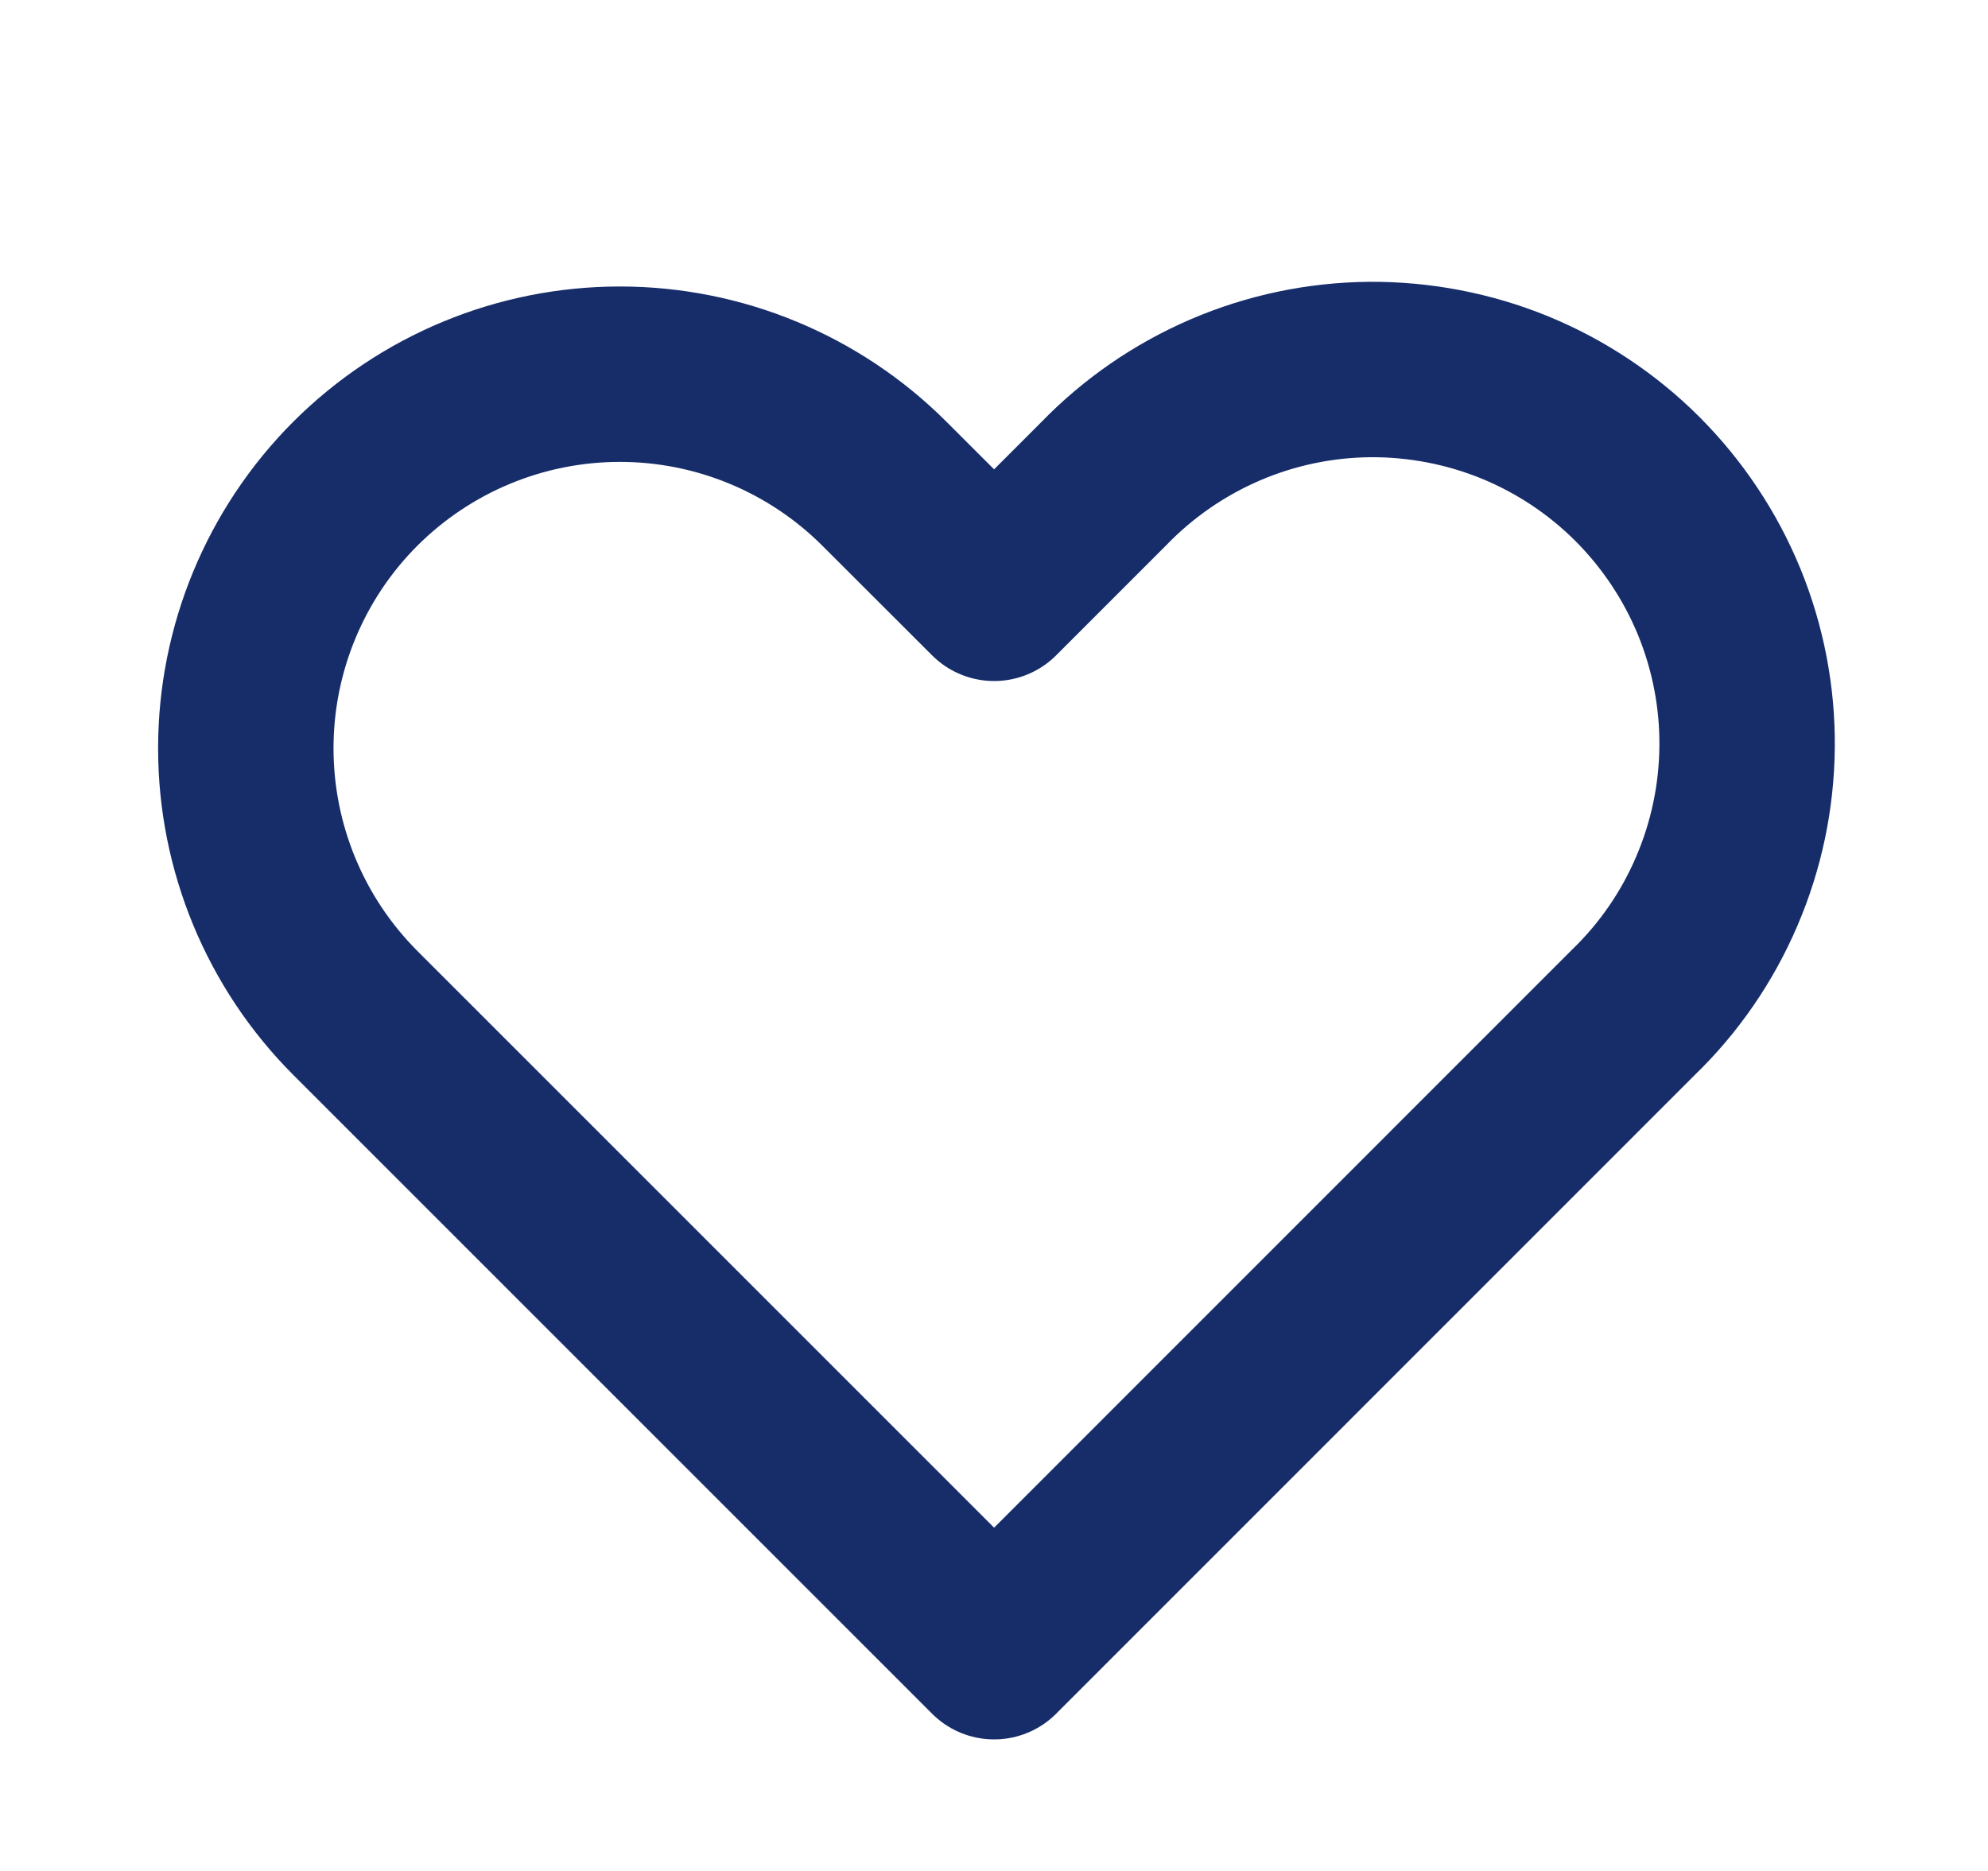
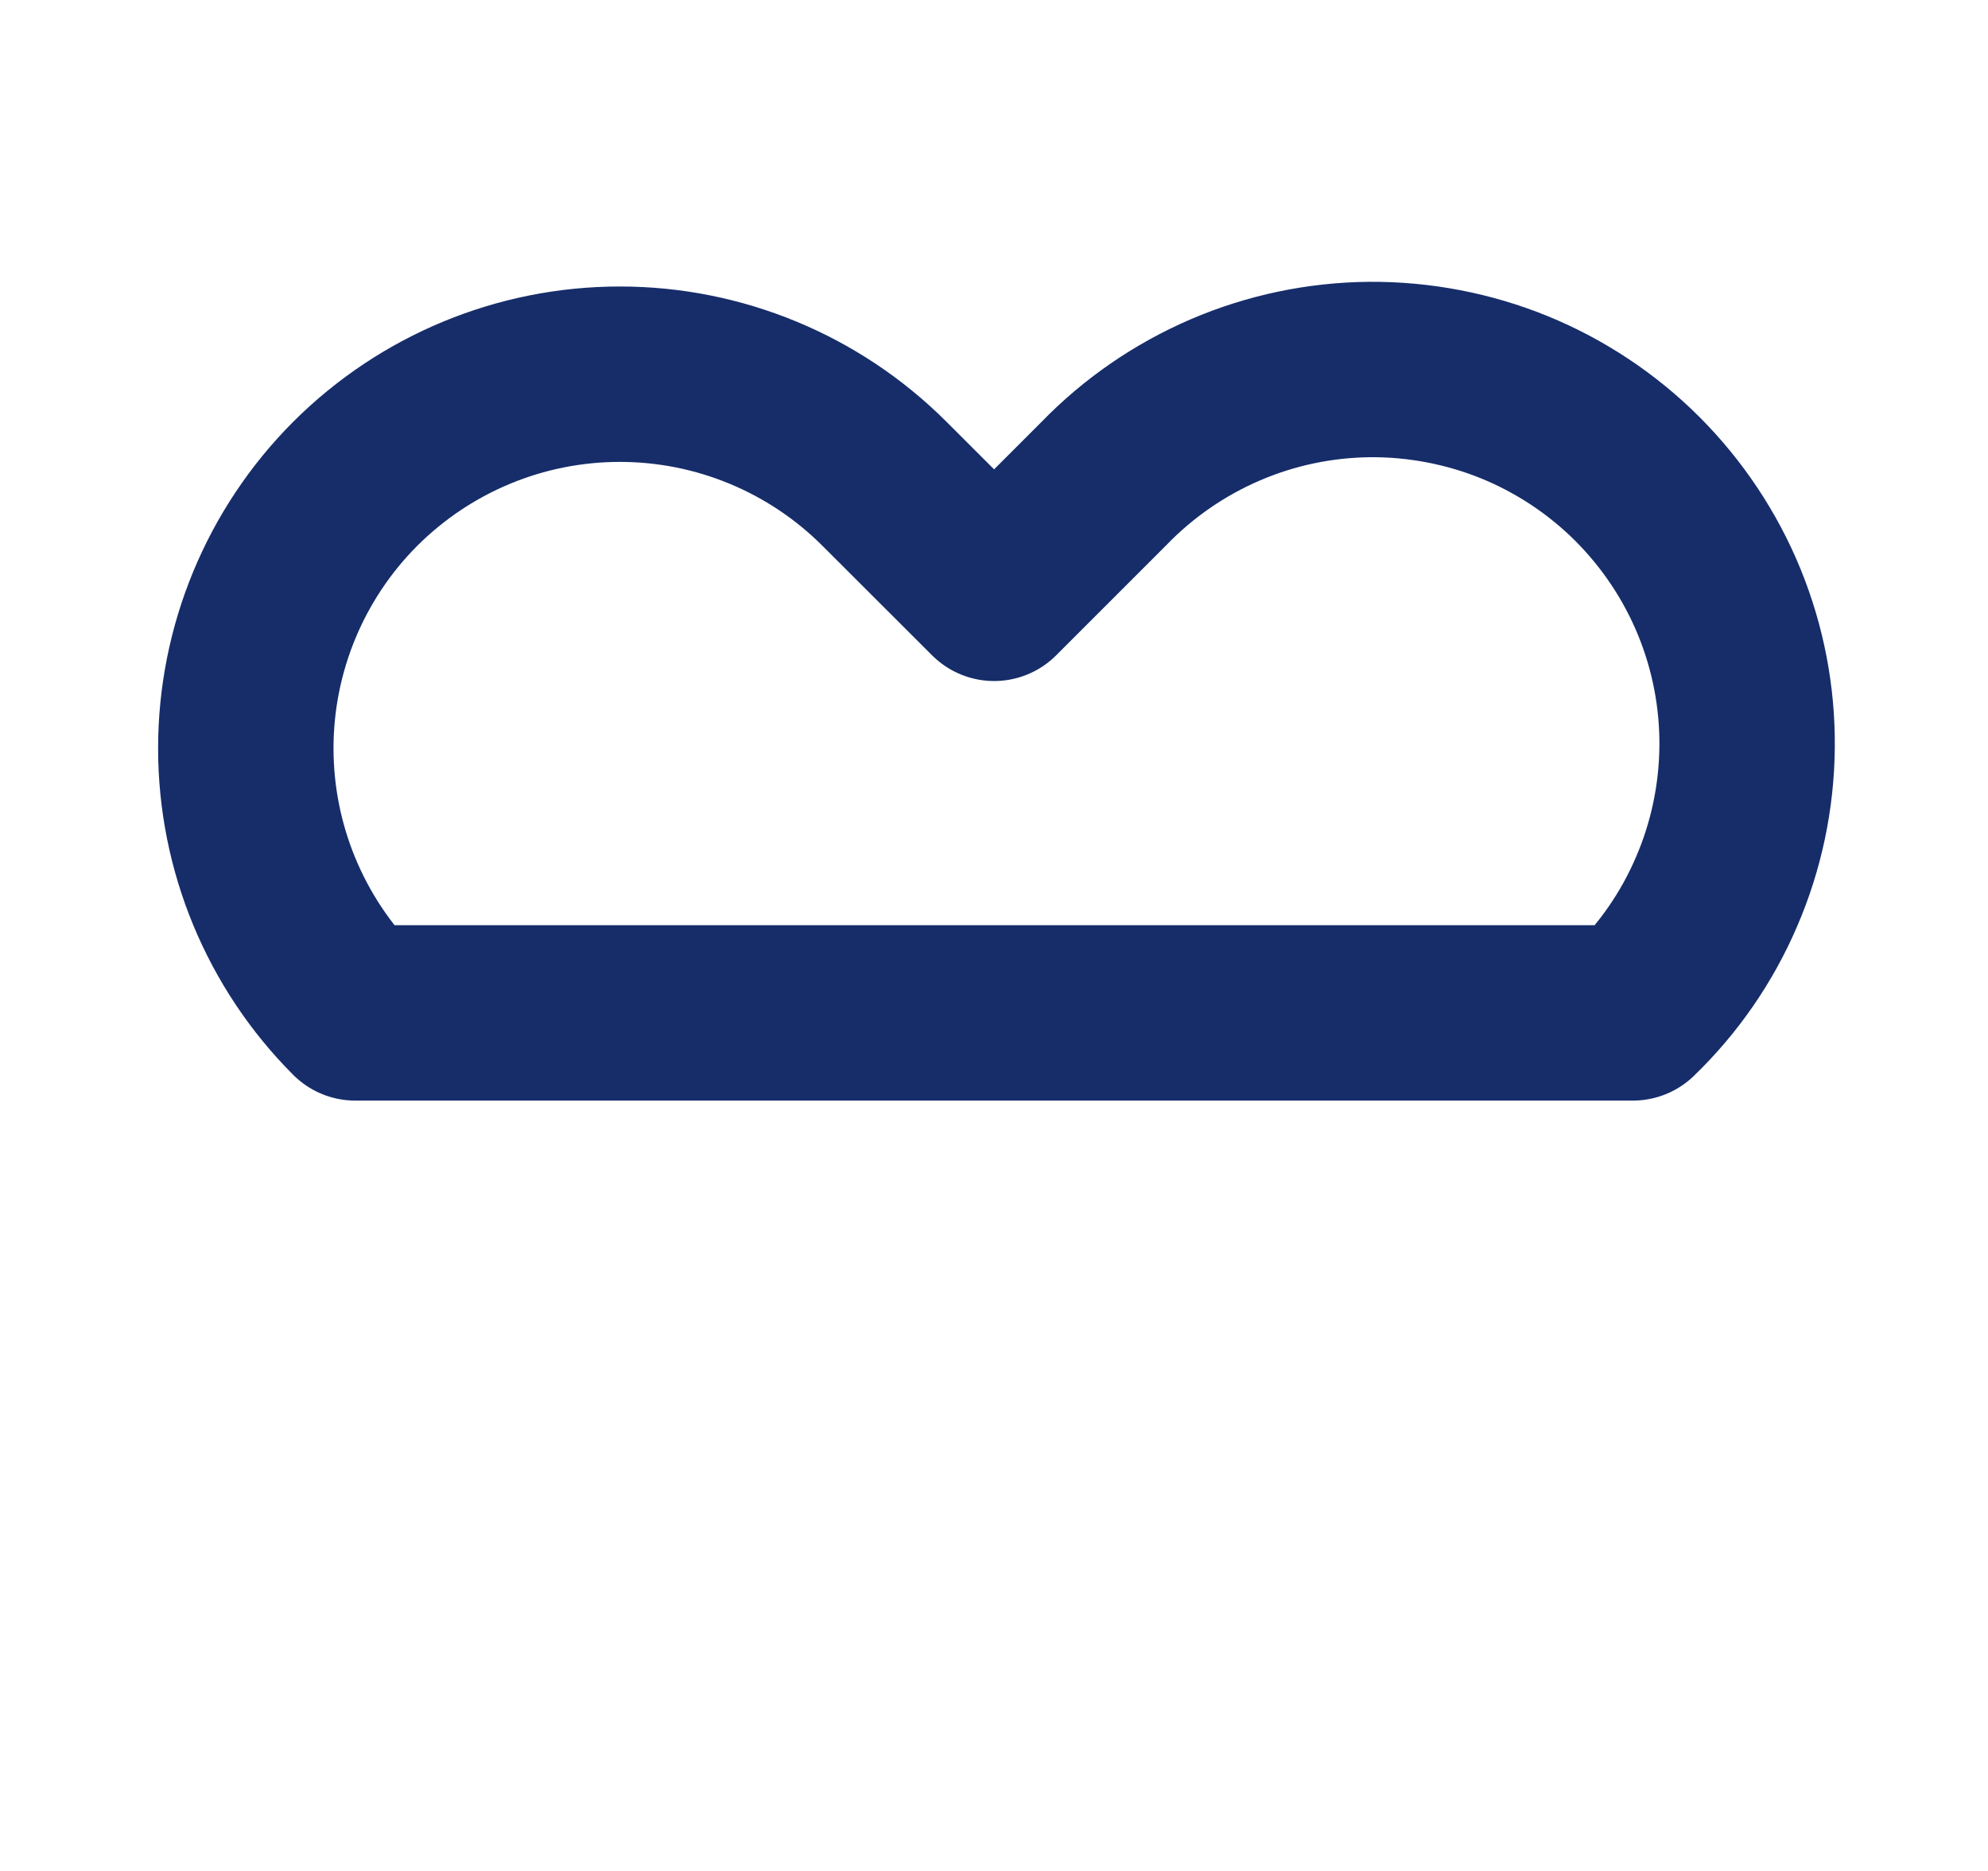
<svg xmlns="http://www.w3.org/2000/svg" width="17" height="16" viewBox="0 0 17 16" fill="none">
-   <path fill-rule="evenodd" clip-rule="evenodd" d="M3.038 4.137C3.639 3.537 4.452 3.2 5.301 3.2C6.149 3.2 6.963 3.537 7.563 4.137L8.501 5.074L9.438 4.137C9.734 3.831 10.087 3.588 10.477 3.42C10.868 3.252 11.287 3.164 11.712 3.16C12.137 3.157 12.559 3.238 12.952 3.398C13.345 3.559 13.703 3.797 14.003 4.097C14.303 4.398 14.541 4.755 14.702 5.148C14.863 5.542 14.944 5.963 14.94 6.388C14.936 6.813 14.848 7.233 14.68 7.623C14.513 8.014 14.269 8.367 13.963 8.662L8.501 14.125L3.038 8.662C2.439 8.062 2.102 7.248 2.102 6.399C2.102 5.551 2.439 4.737 3.038 4.137V4.137Z" stroke="#162D6A" stroke-width="1.5" stroke-linejoin="round" />
+   <path fill-rule="evenodd" clip-rule="evenodd" d="M3.038 4.137C3.639 3.537 4.452 3.2 5.301 3.2C6.149 3.2 6.963 3.537 7.563 4.137L8.501 5.074L9.438 4.137C9.734 3.831 10.087 3.588 10.477 3.42C10.868 3.252 11.287 3.164 11.712 3.16C12.137 3.157 12.559 3.238 12.952 3.398C13.345 3.559 13.703 3.797 14.003 4.097C14.303 4.398 14.541 4.755 14.702 5.148C14.863 5.542 14.944 5.963 14.94 6.388C14.936 6.813 14.848 7.233 14.68 7.623C14.513 8.014 14.269 8.367 13.963 8.662L3.038 8.662C2.439 8.062 2.102 7.248 2.102 6.399C2.102 5.551 2.439 4.737 3.038 4.137V4.137Z" stroke="#162D6A" stroke-width="1.5" stroke-linejoin="round" />
</svg>